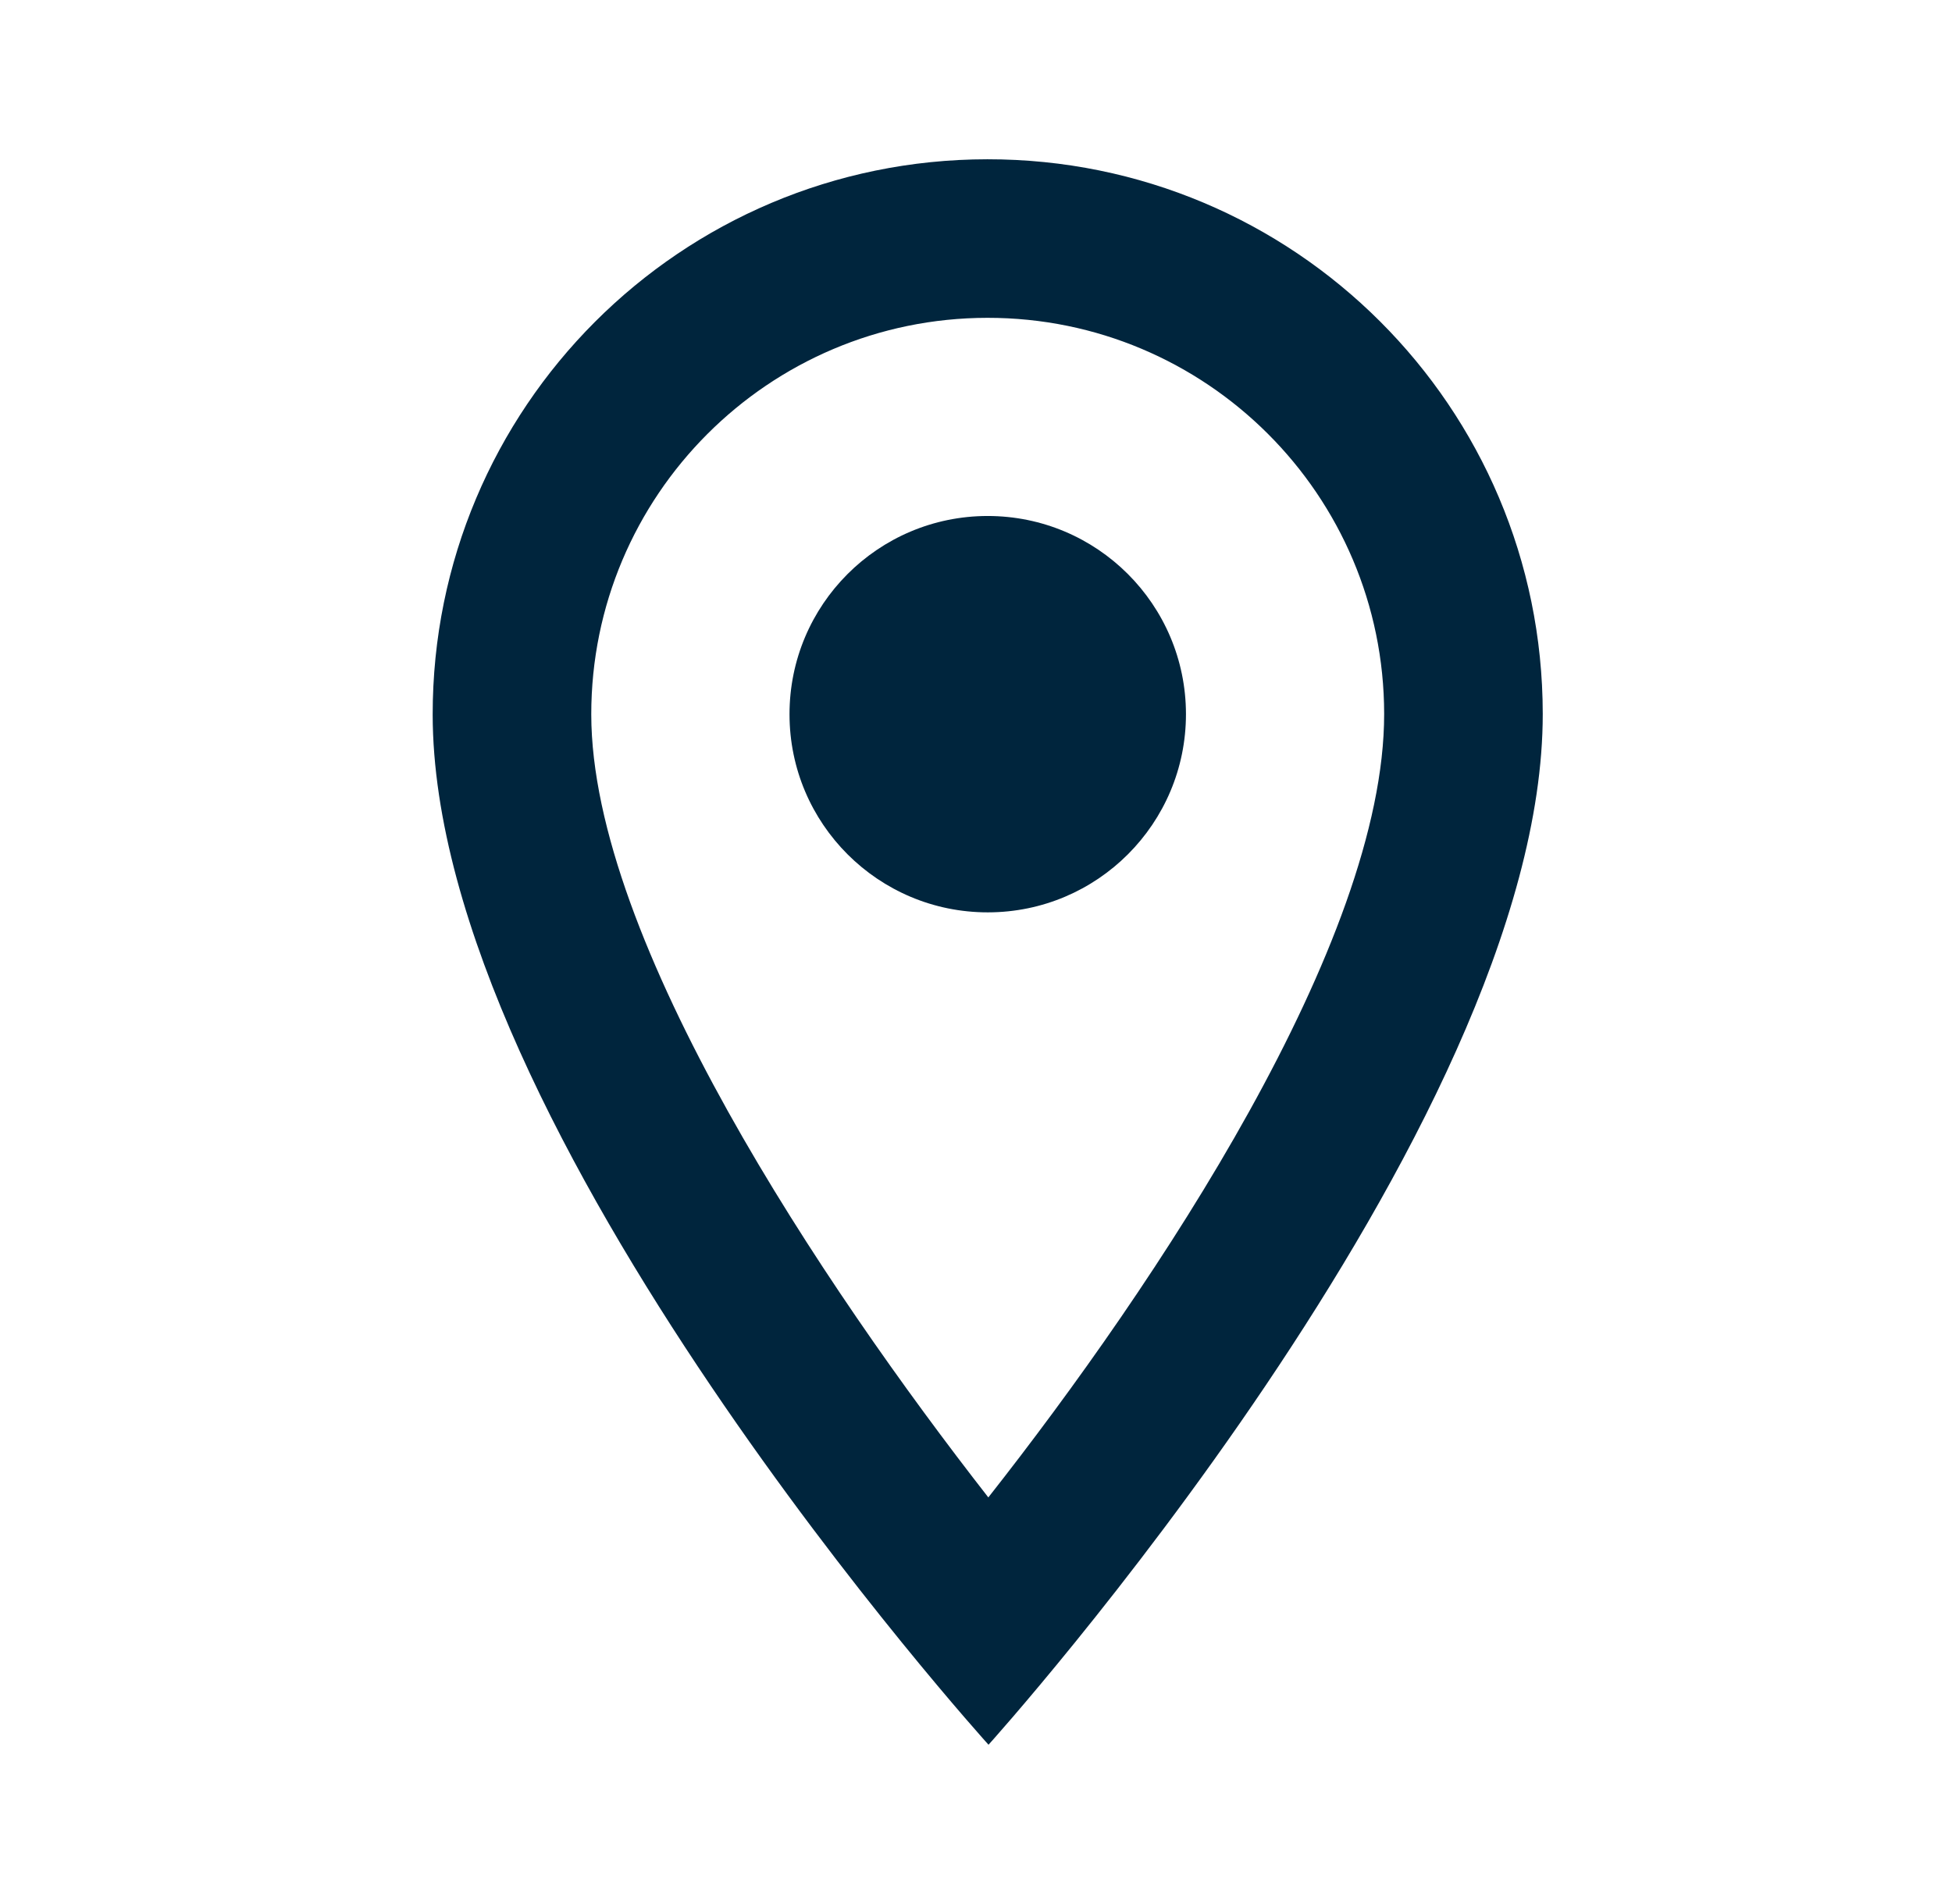
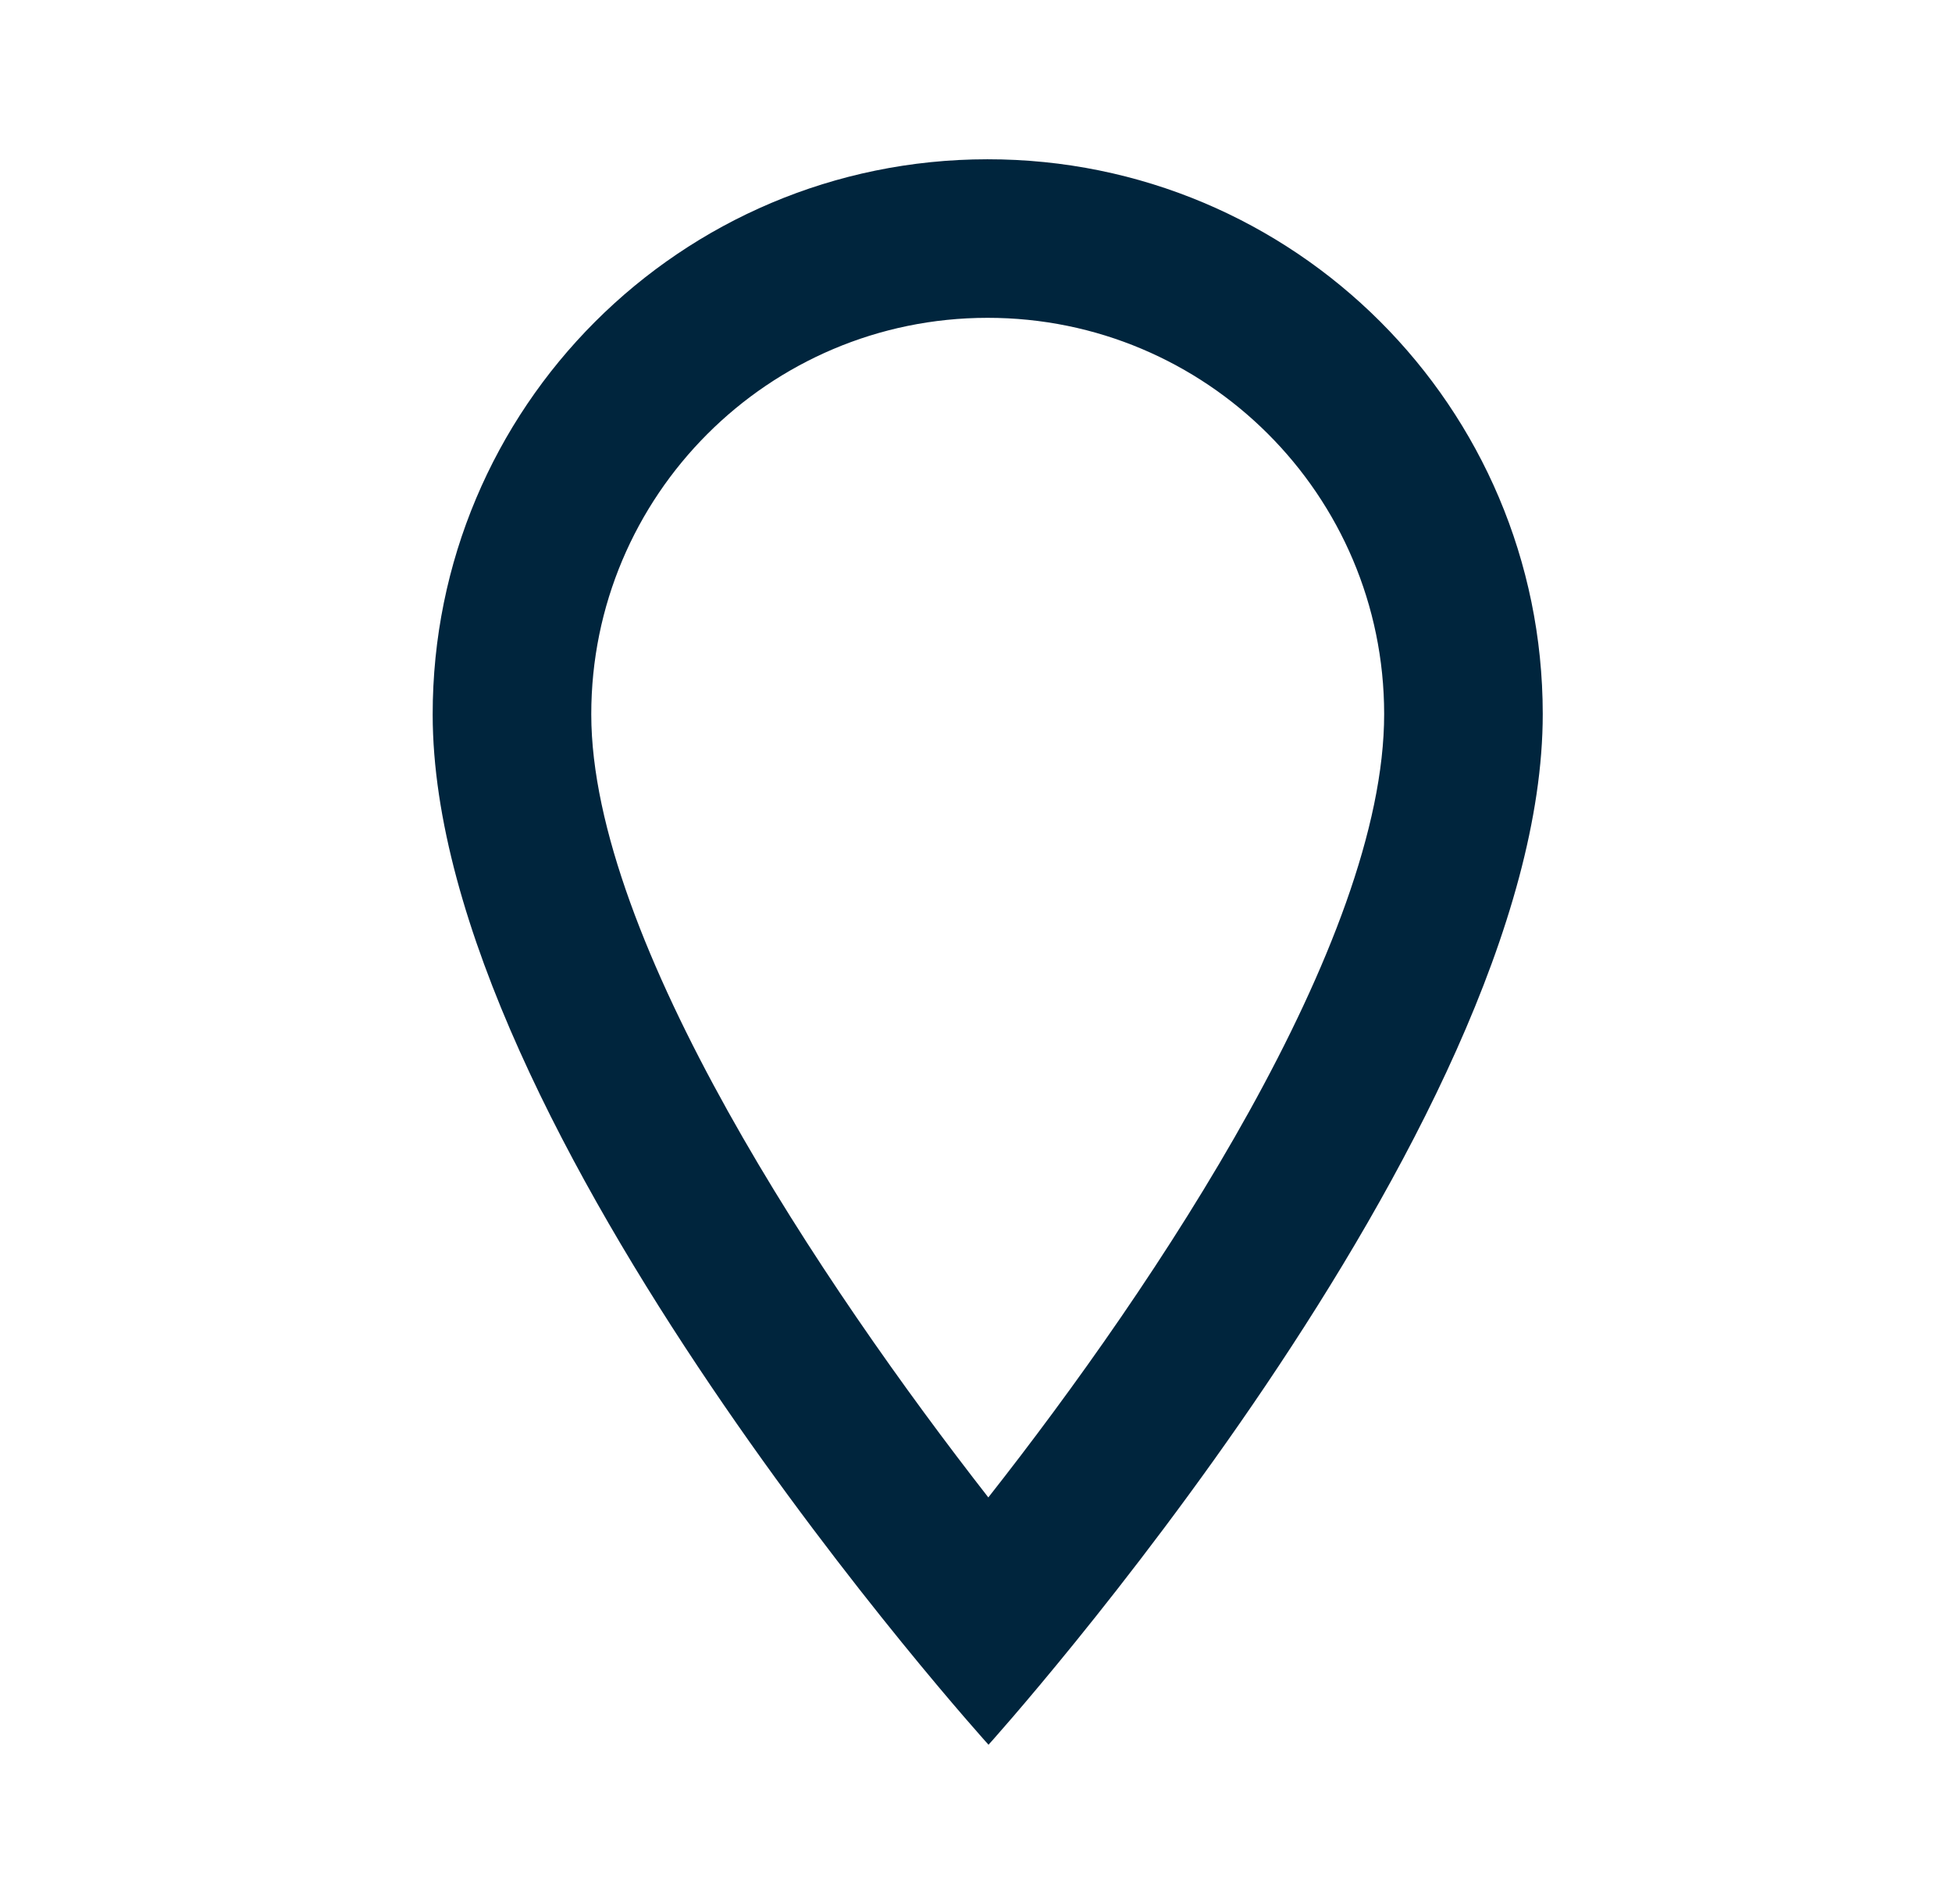
<svg xmlns="http://www.w3.org/2000/svg" width="41" height="40" viewBox="0 0 41 40" fill="none">
  <path d="M20.738 3.346C14.292 3.351 9.084 8.567 9.088 15.013C9.095 23.756 20.763 36.654 20.763 36.654C20.763 36.654 32.411 23.738 32.404 14.995C32.399 8.55 27.183 3.341 20.738 3.346ZM12.419 15.01C12.416 10.414 16.143 6.68 20.74 6.677C25.337 6.673 29.07 10.401 29.073 14.998C29.077 19.794 24.286 26.976 20.759 31.458C17.291 27.014 12.423 19.756 12.419 15.01Z" fill="#00253D" />
-   <path d="M20.749 19.167C23.049 19.166 24.912 17.3 24.91 15.001C24.908 12.701 23.043 10.839 20.743 10.84C18.444 10.842 16.581 12.707 16.583 15.007C16.584 17.306 18.45 19.169 20.749 19.167Z" fill="#00253D" />
</svg>